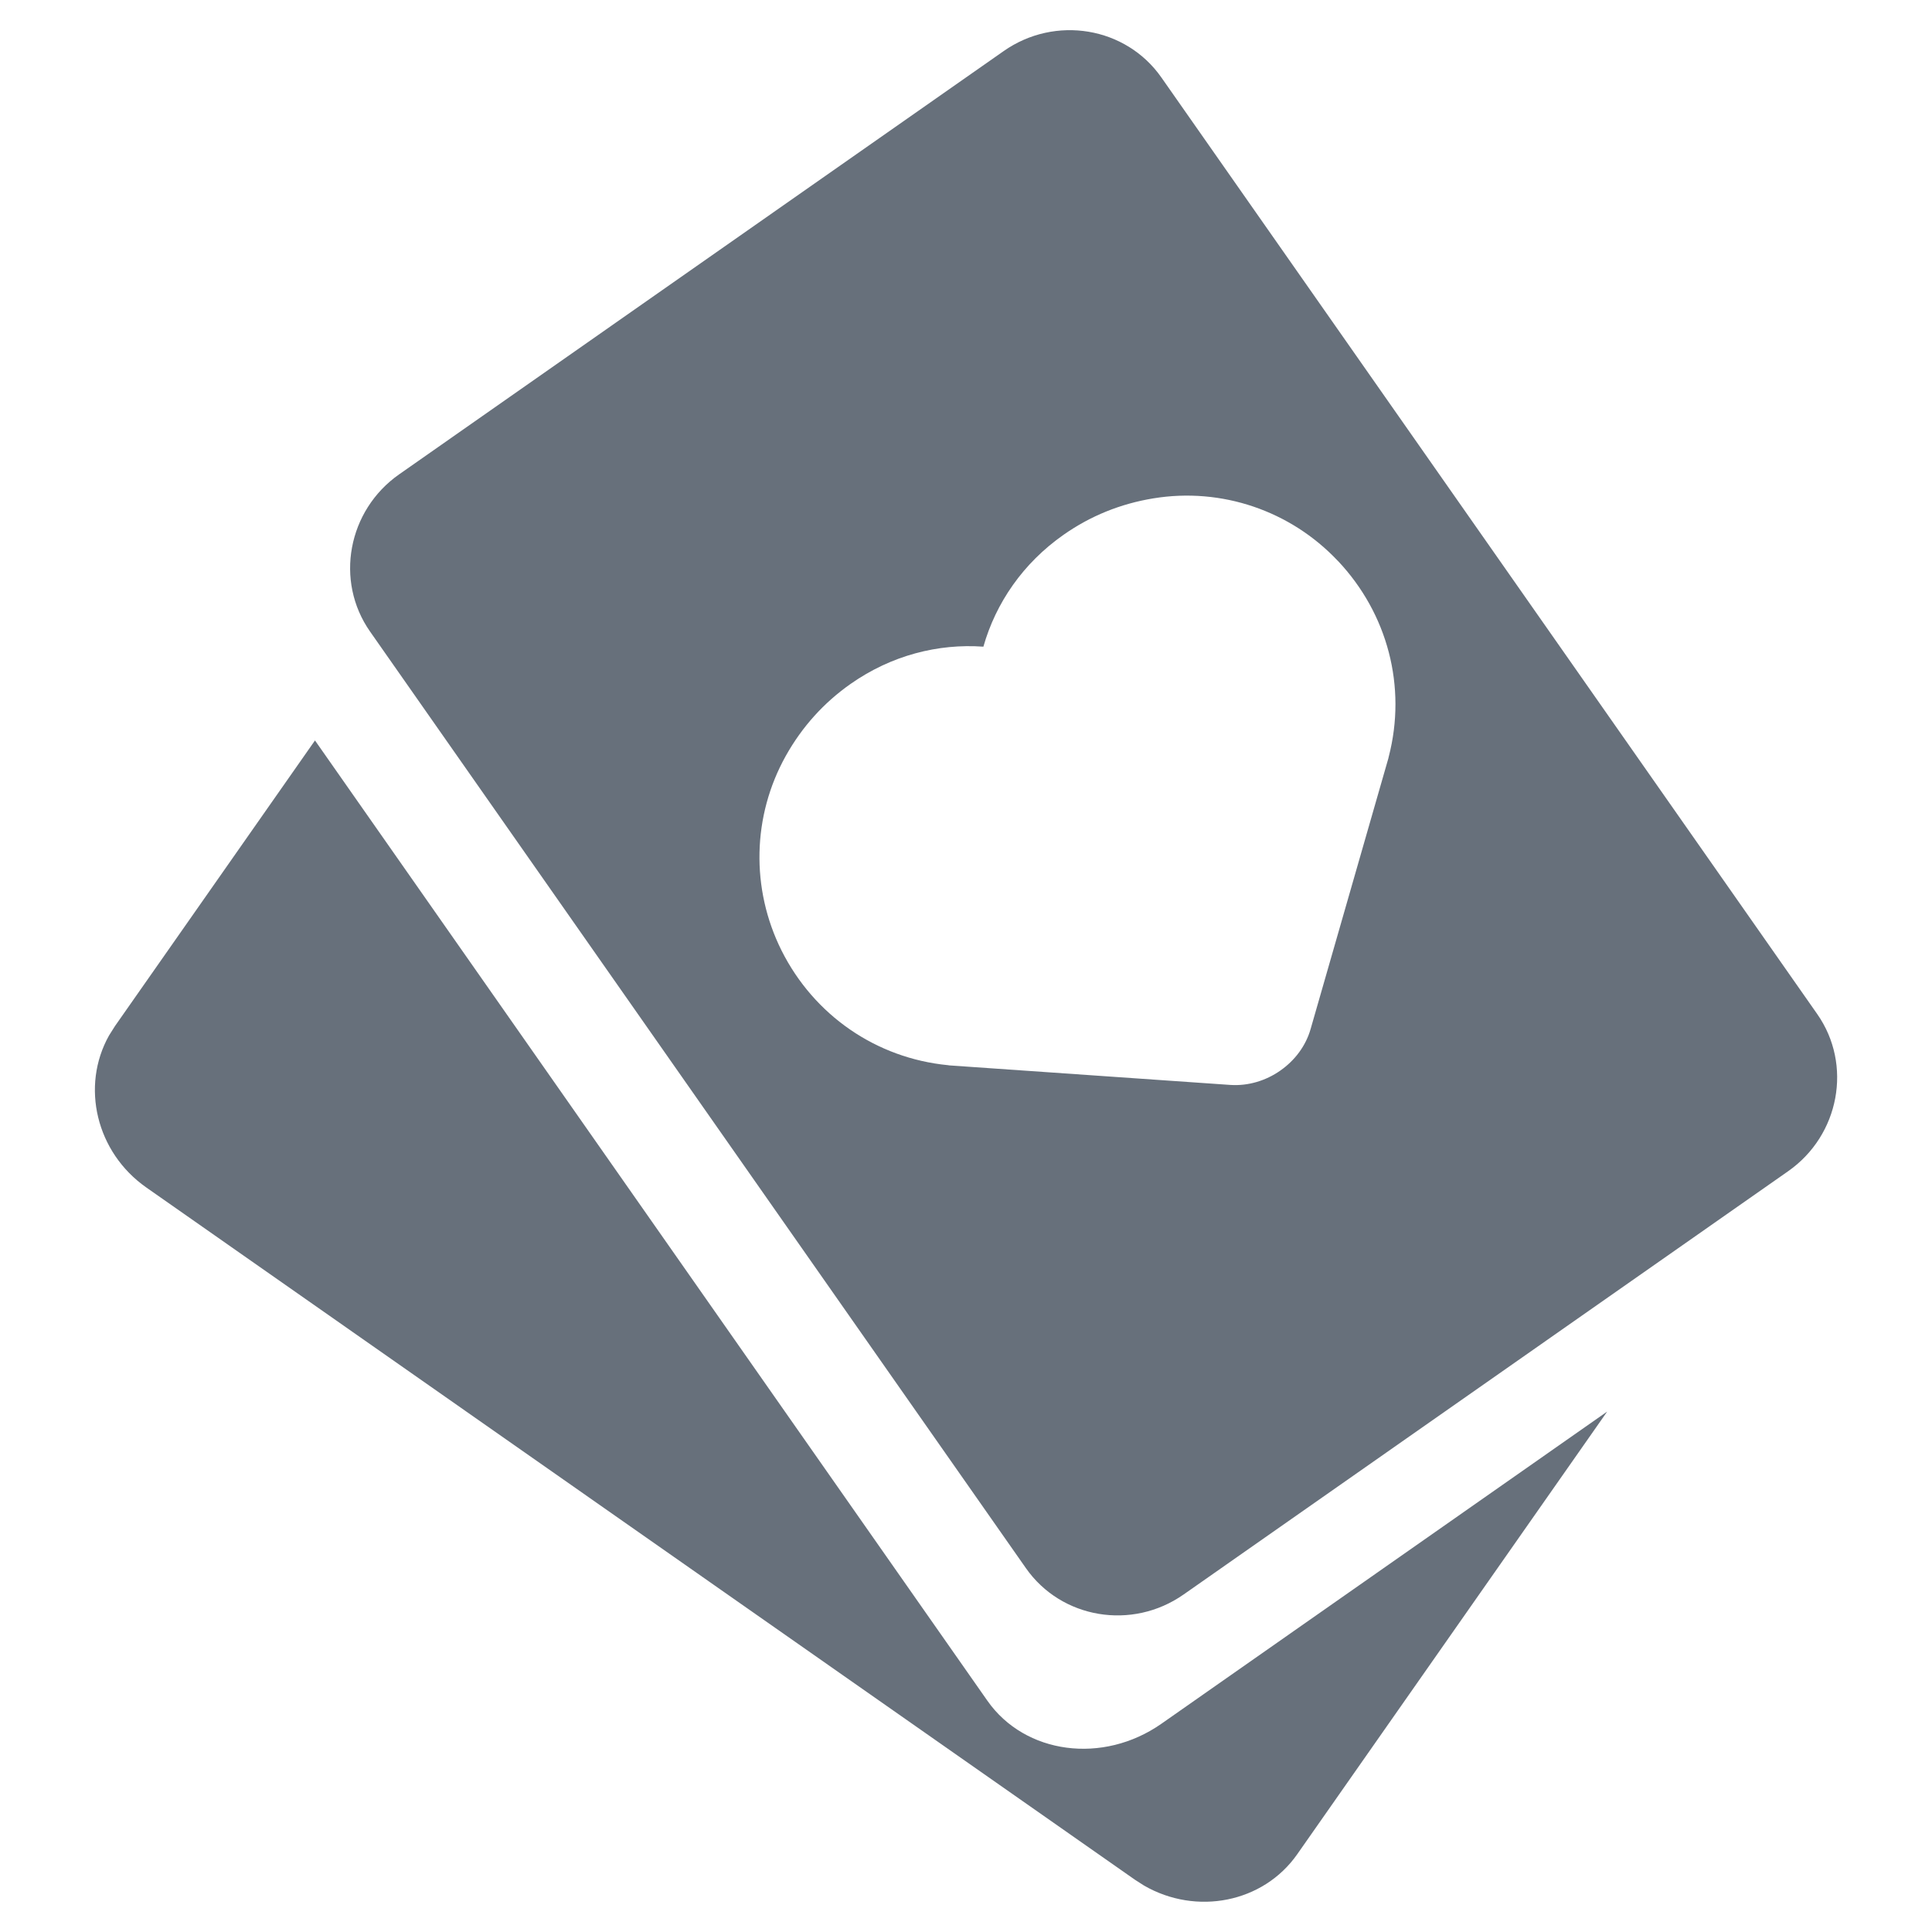
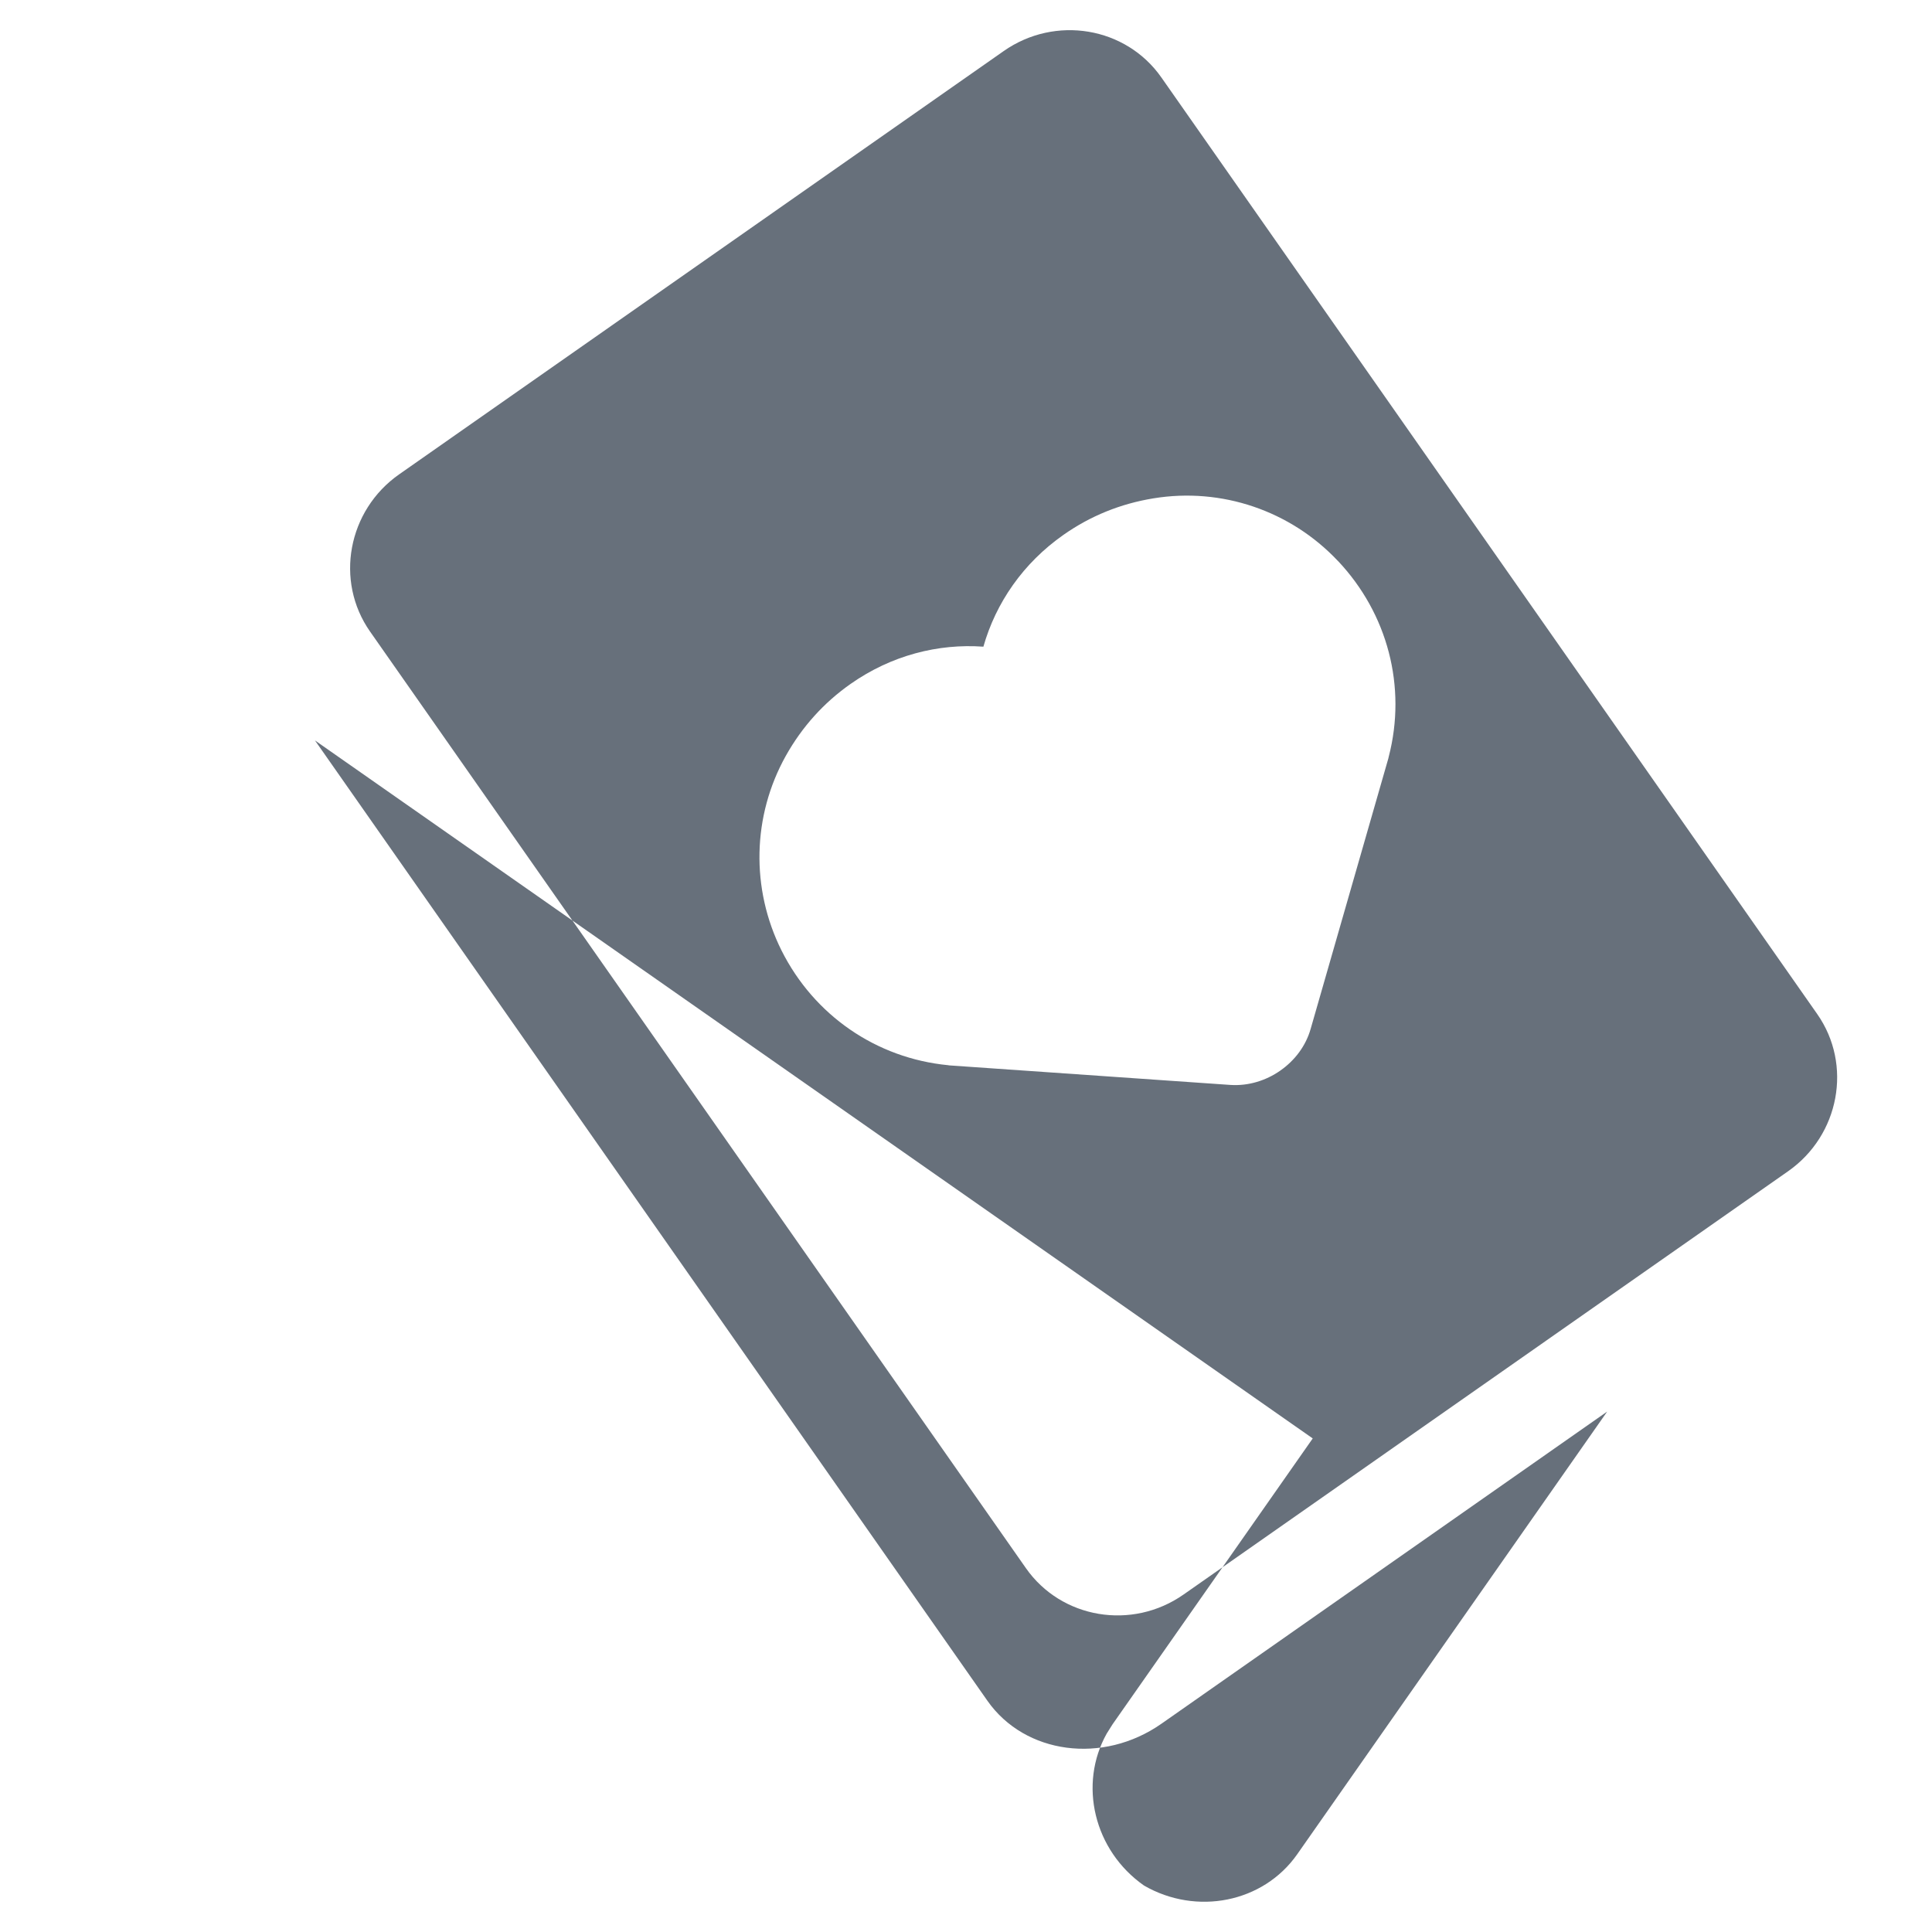
<svg xmlns="http://www.w3.org/2000/svg" xmlns:xlink="http://www.w3.org/1999/xlink" class="s1ff97qc icon" width="32" height="32">
  <defs>
    <symbol id="icon_Casino" viewBox="0 0 32 32">
-       <path d="M5.217 12.264l11.137 15.905c0.622 0.888 1.914 1.059 2.882 0.382l7.384-5.171-5.133 7.331c-0.564 0.806-1.672 1.020-2.538 0.52l-0.15-0.096-16.375-11.466c-0.833-0.583-1.089-1.679-0.618-2.518l0.097-0.154 3.315-4.734zM16.624 0.846c0.853-0.598 2.025-0.402 2.612 0.437v0l10.863 15.513c0.587 0.838 0.37 2.007-0.483 2.604v0l-10.012 7.010c-0.853 0.598-2.025 0.402-2.612-0.437v0l-10.863-15.513c-0.587-0.838-0.37-2.007 0.483-2.604v0zM22.158 9.289c-0.785-0.832-1.926-1.219-3.052-1.035-0.547 0.089-1.046 0.292-1.489 0.603-0.672 0.47-1.124 1.131-1.329 1.854-0.75-0.054-1.525 0.144-2.197 0.615-0.444 0.311-0.805 0.71-1.076 1.194-0.555 0.994-0.582 2.198-0.071 3.222 0.539 1.076 1.571 1.786 2.76 1.901 0.009 0.001 0.019 0.005 0.030 0.004v0l4.647 0.323c0.295 0.019 0.587-0.071 0.824-0.237 0.239-0.167 0.423-0.407 0.504-0.693v0l1.286-4.477c0.002-0.008 0.005-0.021 0.007-0.030 0.3-1.159-0.017-2.369-0.843-3.244z" />
+       <path d="M5.217 12.264l11.137 15.905c0.622 0.888 1.914 1.059 2.882 0.382l7.384-5.171-5.133 7.331c-0.564 0.806-1.672 1.020-2.538 0.52c-0.833-0.583-1.089-1.679-0.618-2.518l0.097-0.154 3.315-4.734zM16.624 0.846c0.853-0.598 2.025-0.402 2.612 0.437v0l10.863 15.513c0.587 0.838 0.37 2.007-0.483 2.604v0l-10.012 7.010c-0.853 0.598-2.025 0.402-2.612-0.437v0l-10.863-15.513c-0.587-0.838-0.37-2.007 0.483-2.604v0zM22.158 9.289c-0.785-0.832-1.926-1.219-3.052-1.035-0.547 0.089-1.046 0.292-1.489 0.603-0.672 0.47-1.124 1.131-1.329 1.854-0.75-0.054-1.525 0.144-2.197 0.615-0.444 0.311-0.805 0.71-1.076 1.194-0.555 0.994-0.582 2.198-0.071 3.222 0.539 1.076 1.571 1.786 2.76 1.901 0.009 0.001 0.019 0.005 0.030 0.004v0l4.647 0.323c0.295 0.019 0.587-0.071 0.824-0.237 0.239-0.167 0.423-0.407 0.504-0.693v0l1.286-4.477c0.002-0.008 0.005-0.021 0.007-0.030 0.3-1.159-0.017-2.369-0.843-3.244z" />
    </symbol>
  </defs>
  <use xlink:href="#icon_Casino" fill="#67707B" />
</svg>